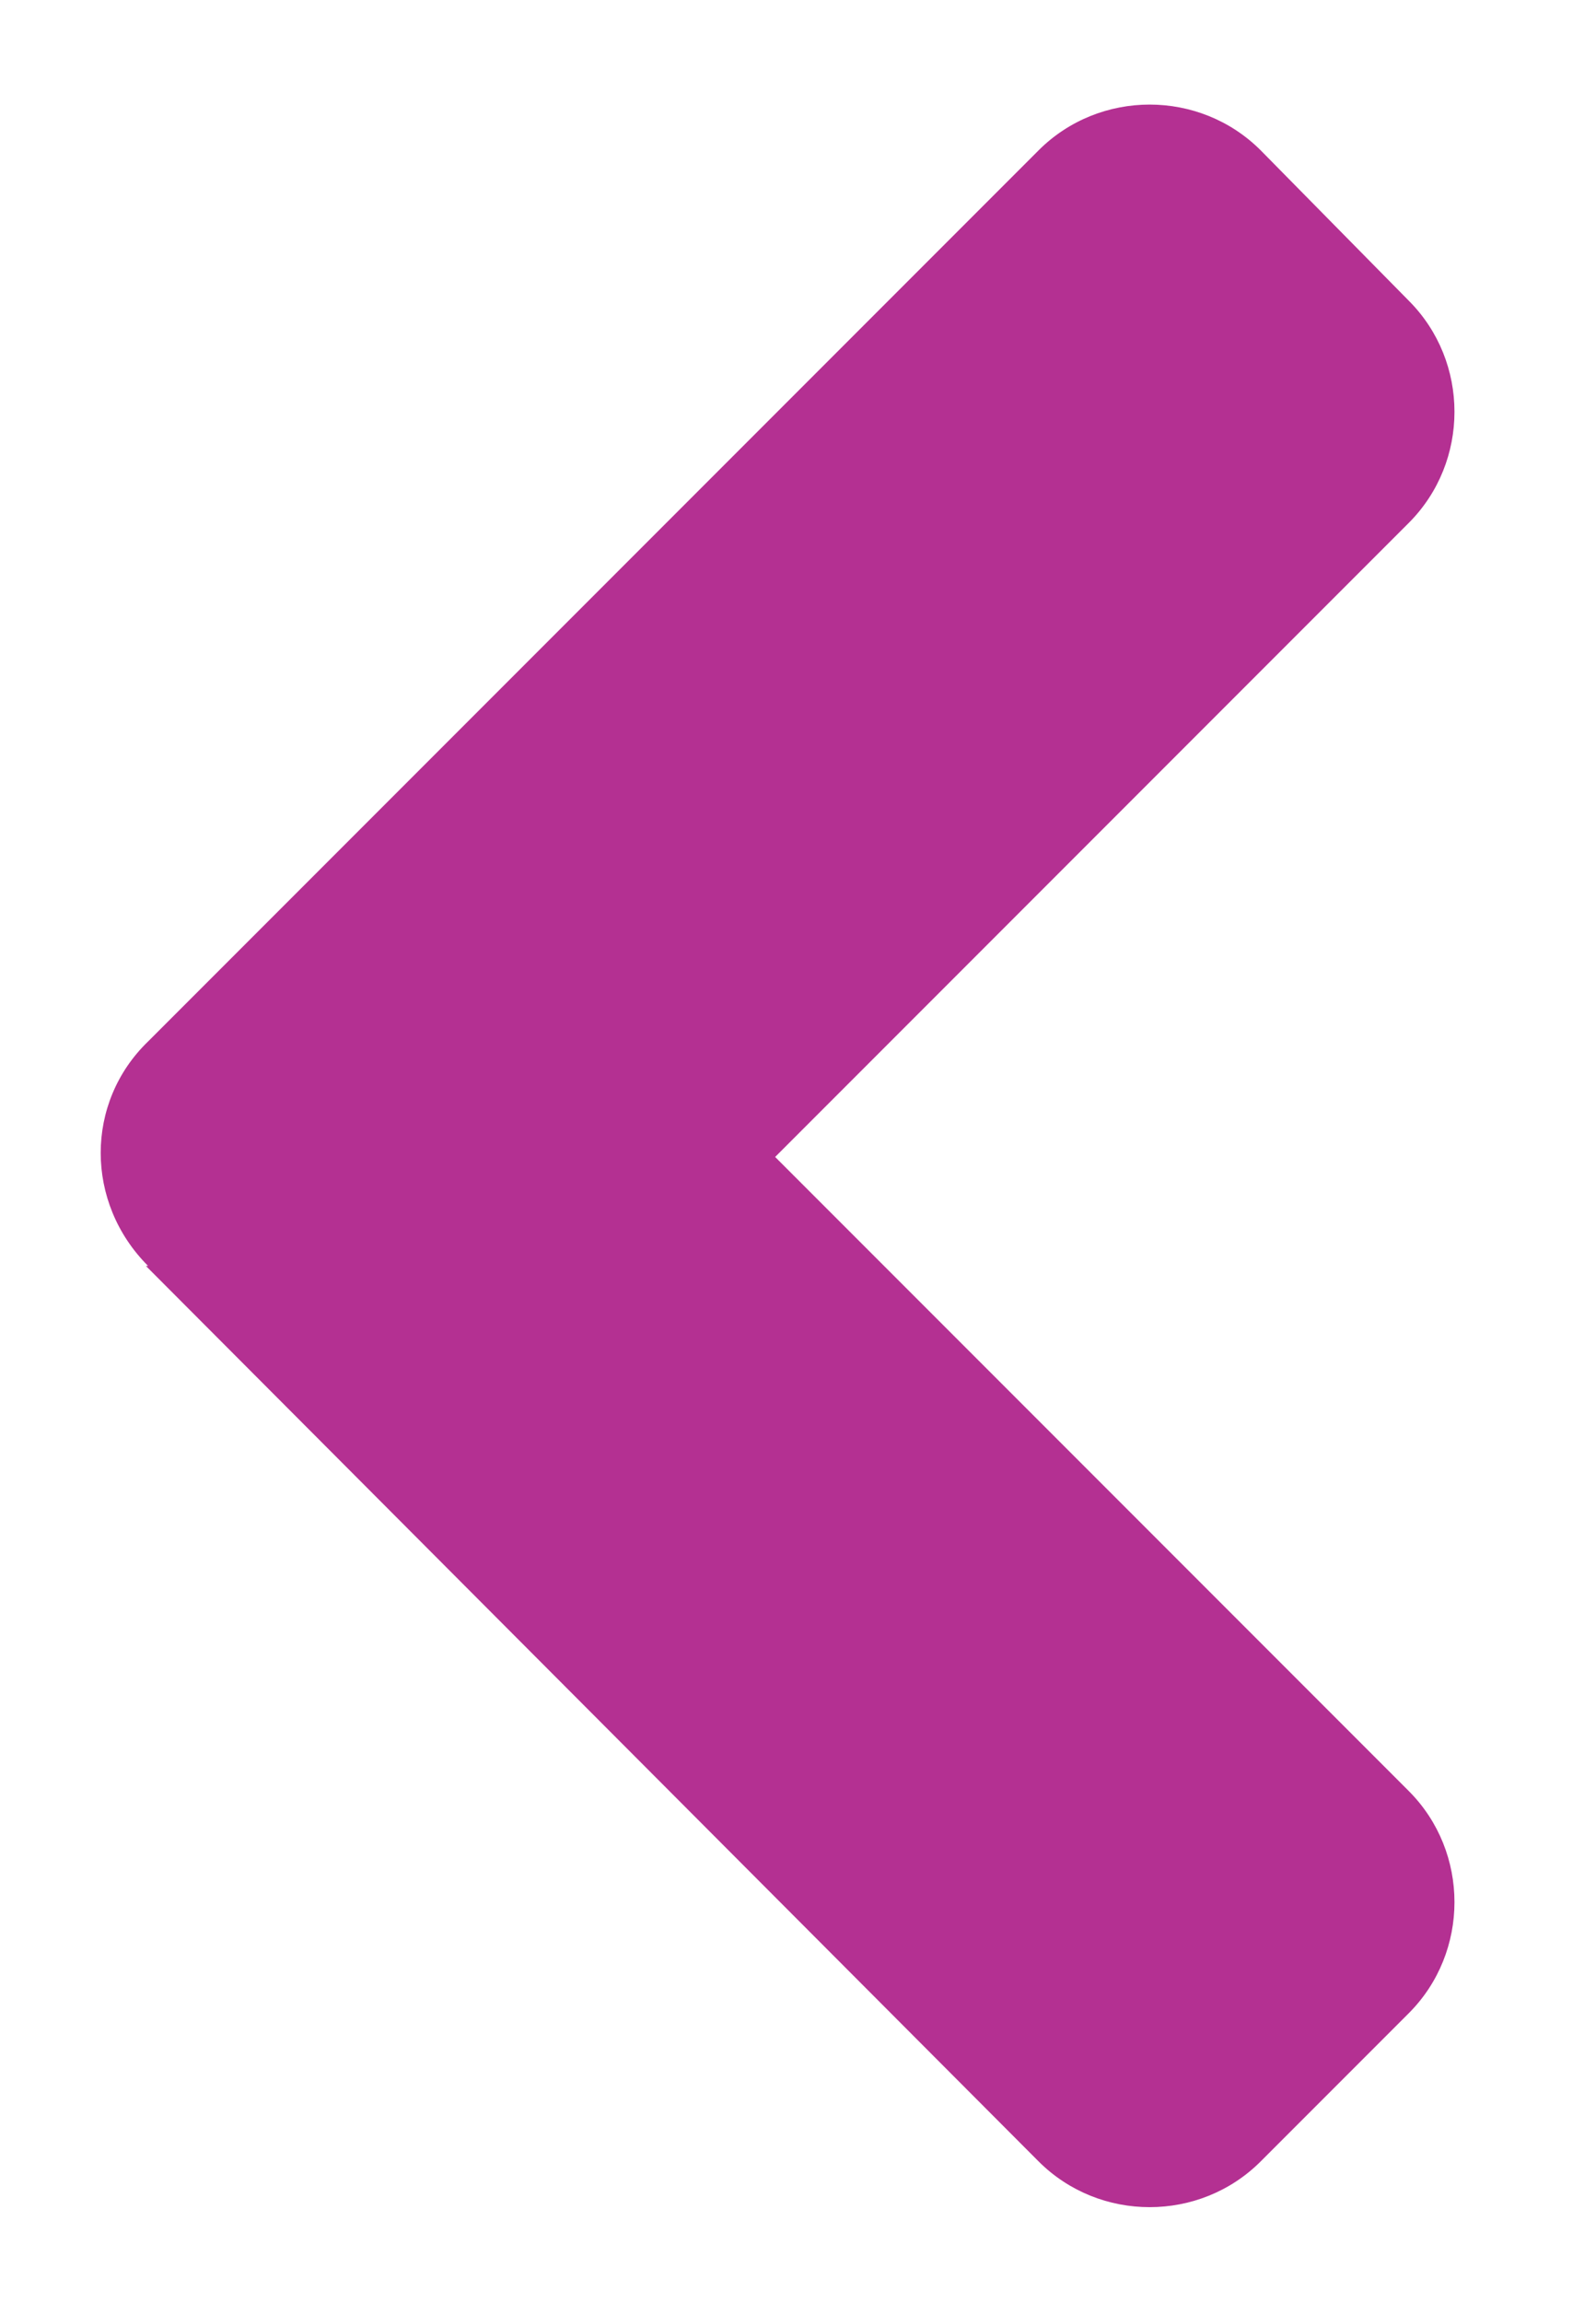
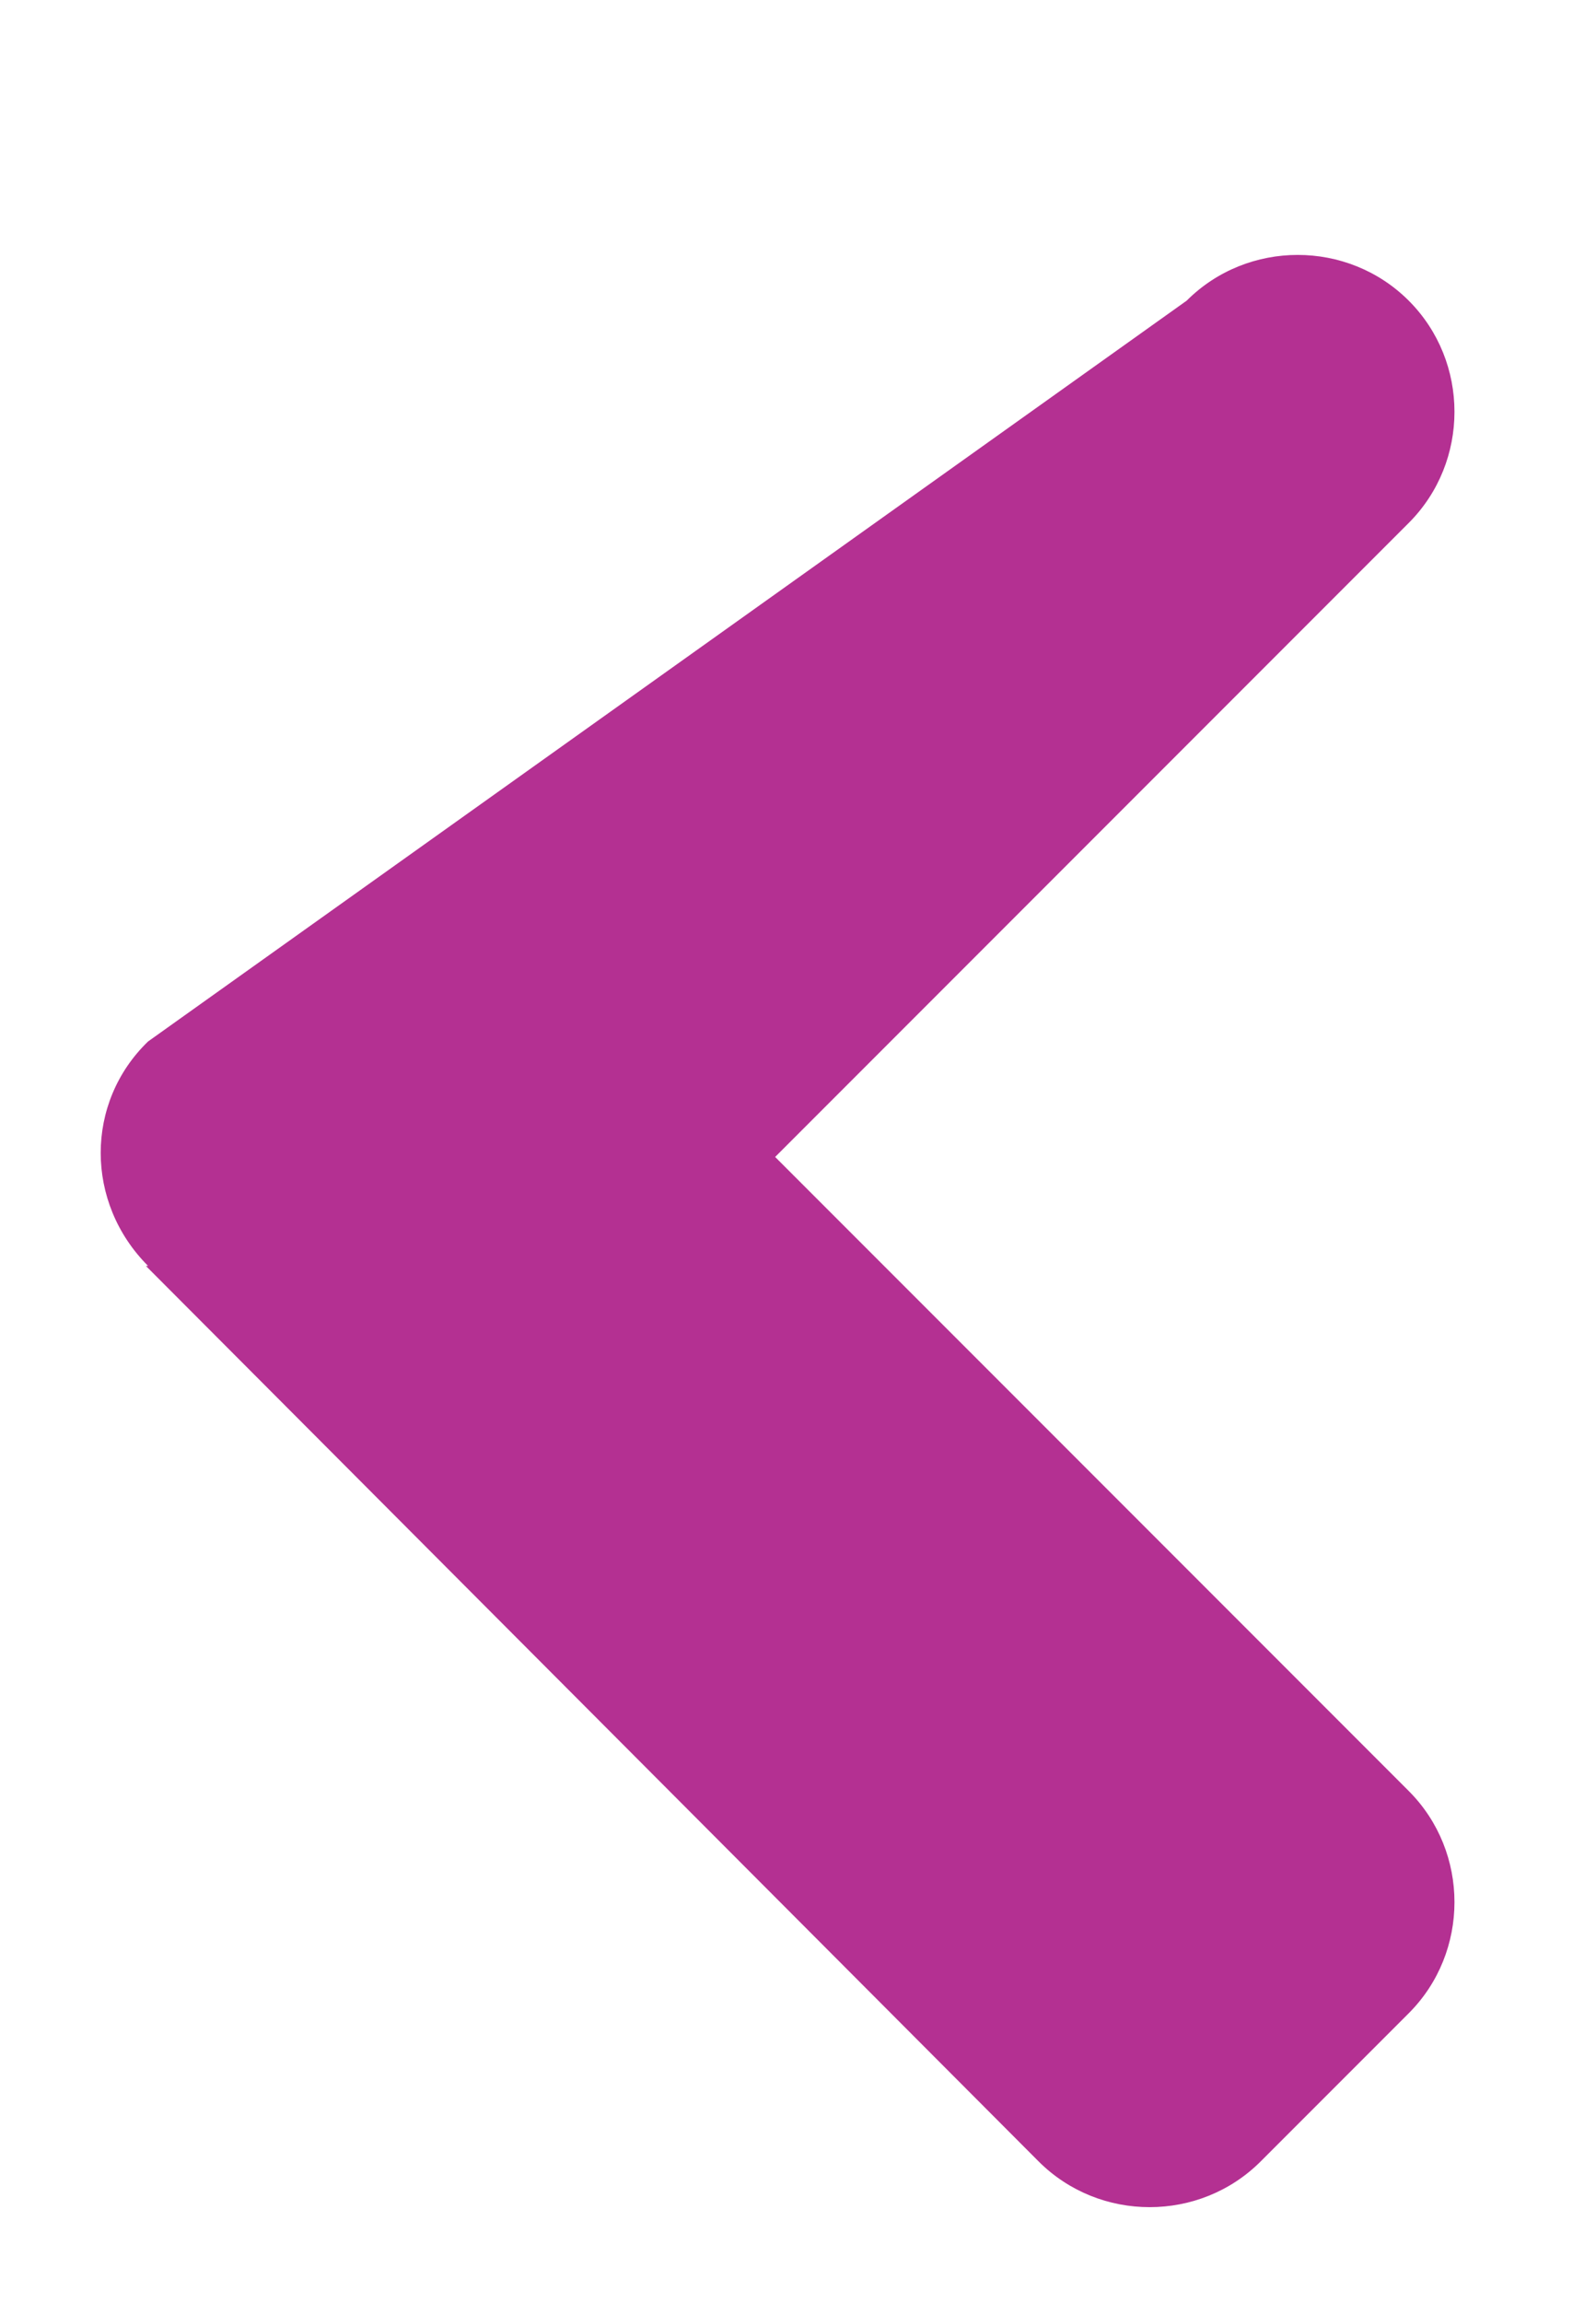
<svg xmlns="http://www.w3.org/2000/svg" id="Layer_1" viewBox="0 0 7.33 10.57">
  <defs>
    <style>.cls-1{fill:#b43092;}</style>
  </defs>
-   <path class="cls-1" d="m.67,5.81l4.1,4.11c.28.28.74.28,1.02,0l.68-.68c.28-.28.28-.74,0-1.02l-2.91-2.91,2.91-2.91c.28-.28.28-.74,0-1.02l-.68-.69c-.28-.28-.74-.28-1.02,0L.68,4.78c-.29.28-.29.74,0,1.03" />
+   <path class="cls-1" d="m.67,5.81l4.1,4.11c.28.28.74.28,1.02,0l.68-.68c.28-.28.28-.74,0-1.02l-2.91-2.91,2.91-2.91c.28-.28.28-.74,0-1.02c-.28-.28-.74-.28-1.02,0L.68,4.78c-.29.28-.29.74,0,1.03" />
</svg>